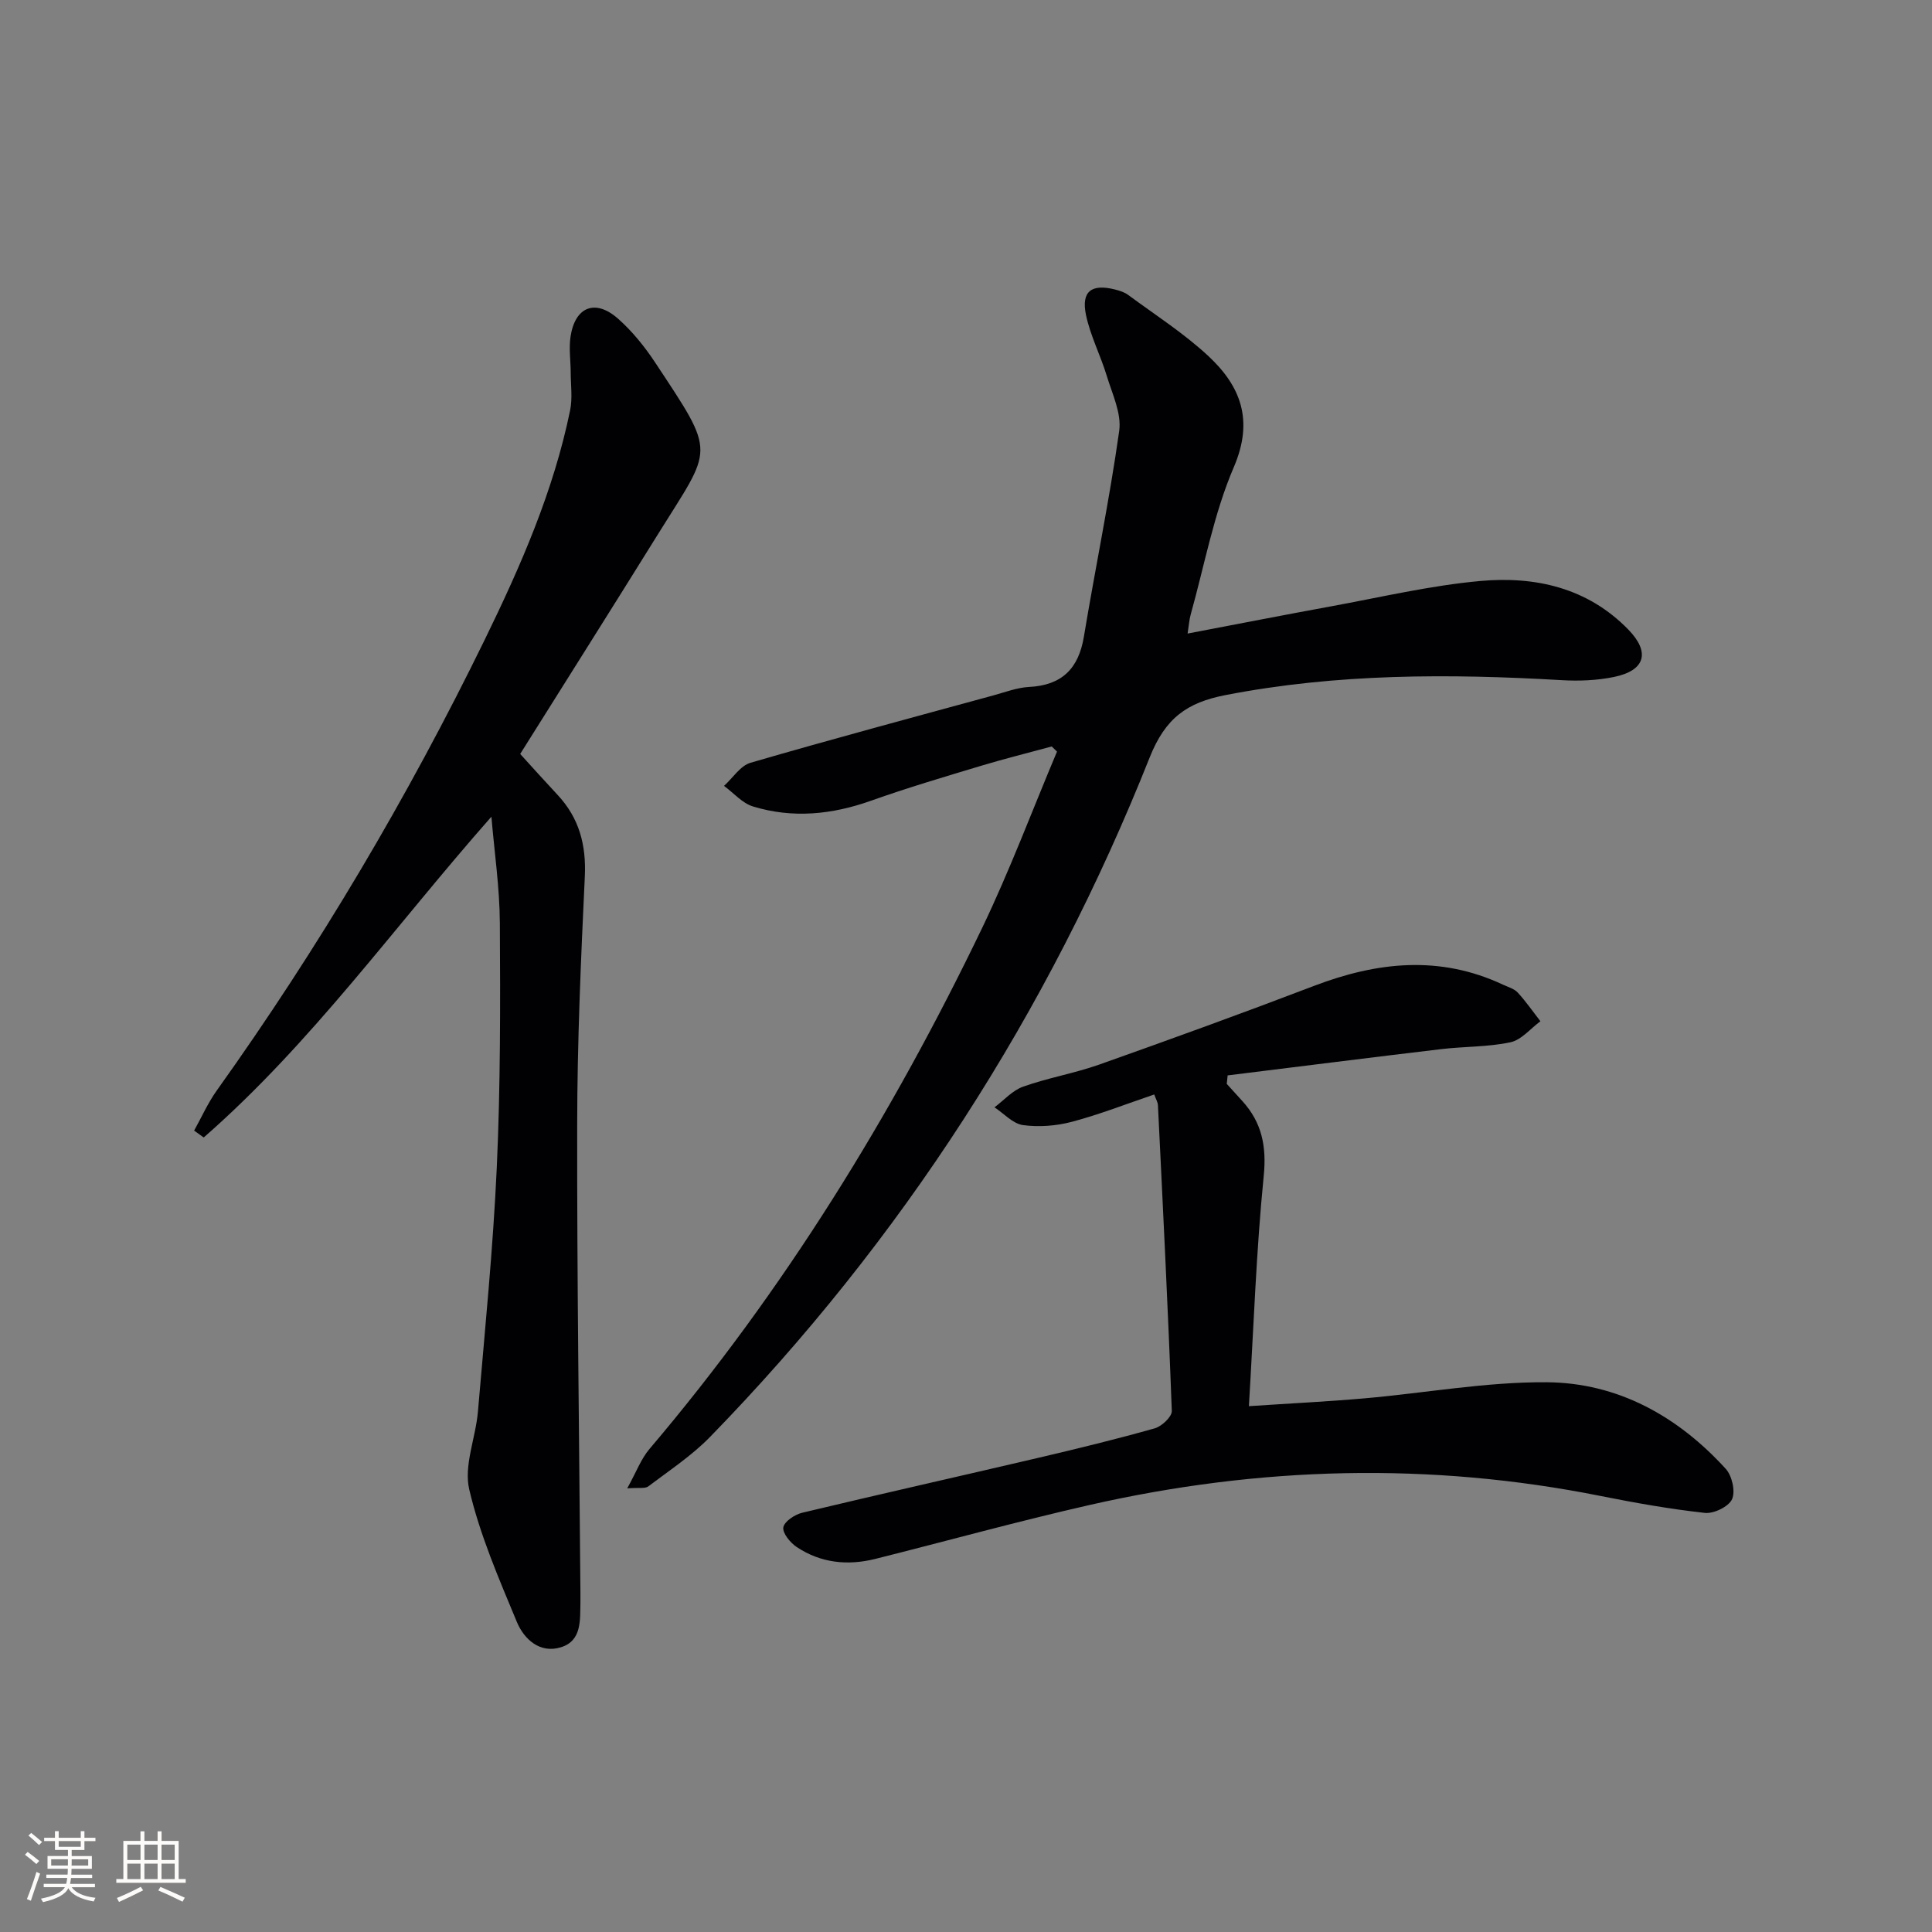
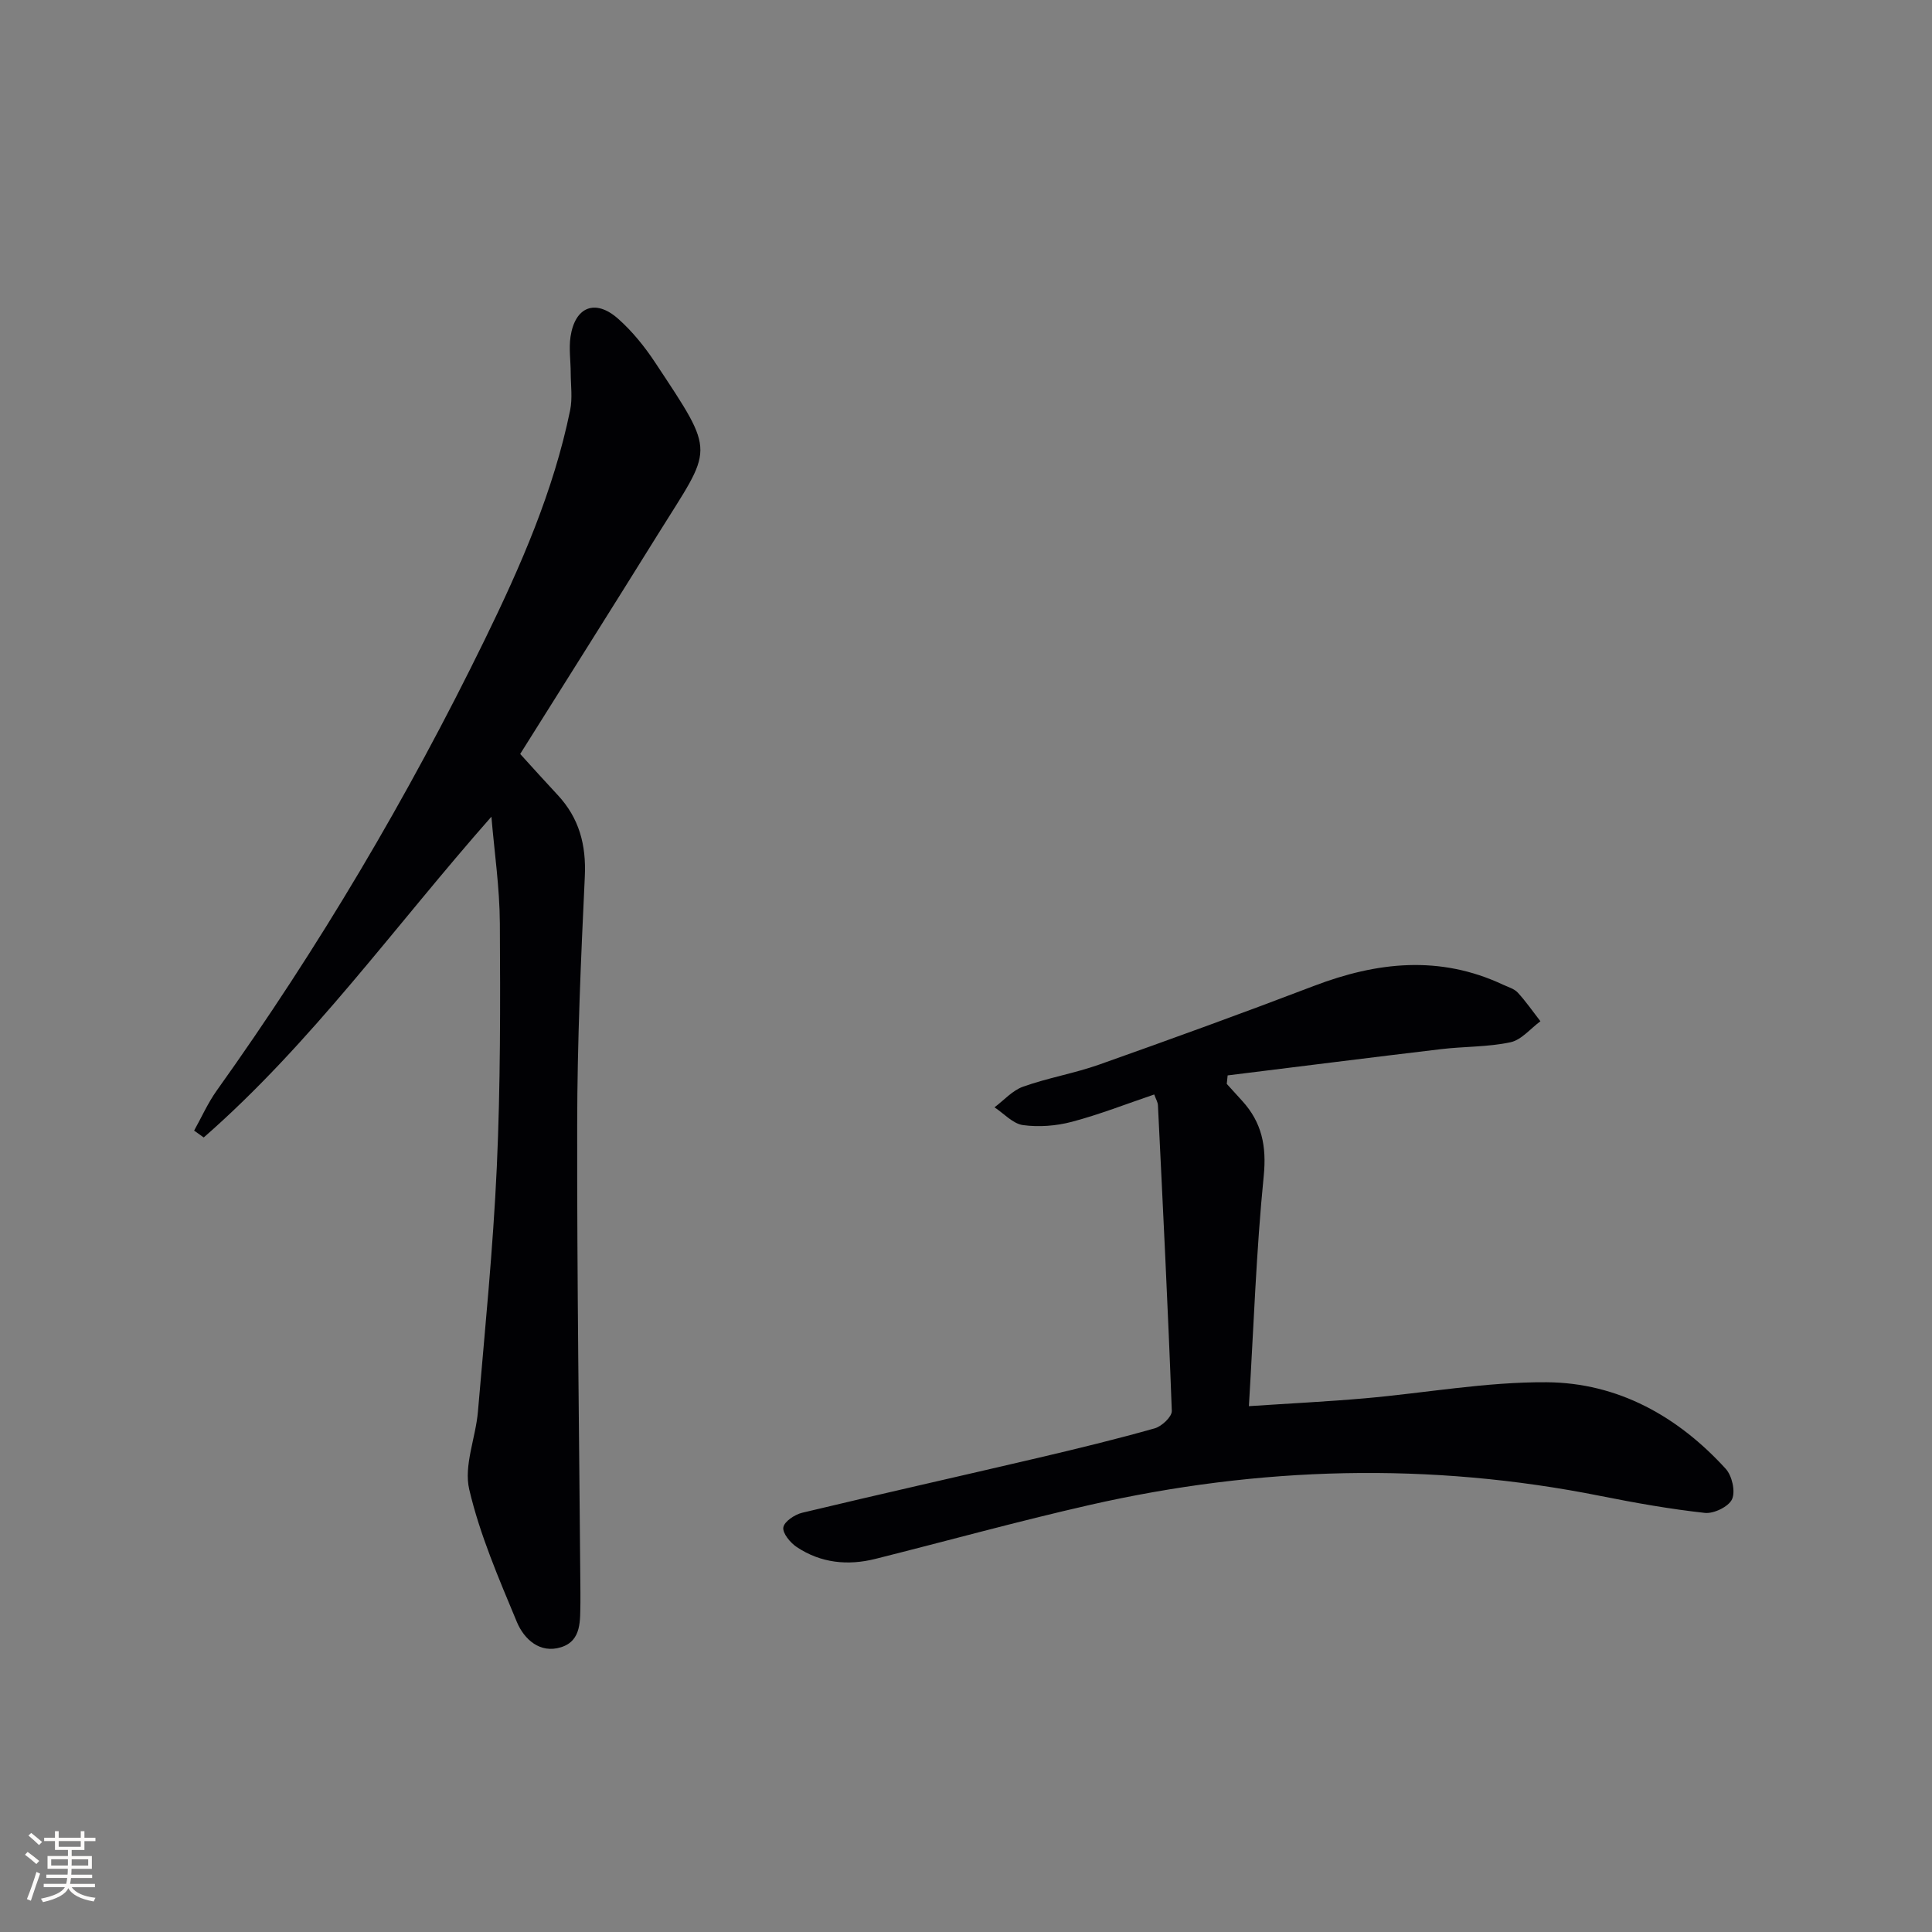
<svg xmlns="http://www.w3.org/2000/svg" enable-background="new 0 0 400 400" viewBox="0 0 400 400">
  <rect x="0" y="0" width="400" height="400" fill="#808080" stroke="none" />
  <g fill="#010104">
-     <path d="m245.88 131.17c10.22-1.94 19.94-3.85 29.68-5.63 10.28-1.88 20.53-4.31 30.9-5.25 11.38-1.03 22.24 1.38 30.69 10.08 4.54 4.68 3.49 8.44-2.95 9.78-3.53.73-7.27.88-10.88.67-23.31-1.36-46.5-1.39-69.59 3.09-8 1.55-12.46 4.76-15.7 12.91-21.01 52.85-51.29 99.89-91.03 140.69-3.79 3.89-8.44 6.94-12.79 10.24-.64.48-1.85.21-4.35.4 1.86-3.35 2.85-6.09 4.62-8.17 27.86-32.81 50.23-69.14 68.84-107.81 5.73-11.92 10.38-24.36 15.52-36.56-.36-.35-.73-.71-1.09-1.06-4.88 1.33-9.79 2.54-14.63 4-7.63 2.3-15.28 4.56-22.78 7.23-8.09 2.88-16.23 3.7-24.44 1.19-2.23-.68-4.01-2.8-6-4.26 1.82-1.64 3.38-4.18 5.5-4.79 16.73-4.87 33.56-9.38 50.36-13.97 2.4-.66 4.82-1.59 7.26-1.72 6.81-.34 10.29-3.77 11.39-10.43 2.36-14.21 5.3-28.33 7.31-42.59.51-3.61-1.44-7.65-2.58-11.4-1.29-4.27-3.42-8.33-4.31-12.66-.99-4.84 1.16-6.43 5.99-5.22.95.24 1.97.55 2.75 1.13 5.59 4.13 11.51 7.92 16.57 12.62 6.72 6.25 9.49 13.3 5.31 23.03-4.15 9.67-6.07 20.3-8.93 30.52-.3 1.08-.37 2.21-.64 3.94z" />
+     <path d="m245.88 131.17z" />
    <path d="m101.74 169.09c-20.02 22.68-37.22 46.88-59.56 66.41-.66-.47-1.33-.95-1.99-1.42 1.54-2.76 2.84-5.7 4.66-8.26 21.12-29.57 39.57-60.74 55.51-93.38 7.44-15.24 14.25-30.77 17.68-47.5.51-2.49.13-5.17.12-7.76-.01-2.49-.4-5.03-.04-7.46.93-6.22 5.13-7.9 9.84-3.74 2.95 2.61 5.52 5.8 7.7 9.1 12.8 19.36 11.94 17.21.53 35.58-9.39 15.11-18.89 30.14-28.49 45.44 2.63 2.89 5.15 5.7 7.73 8.46 4.48 4.79 5.96 10.35 5.65 16.92-.81 17.1-1.56 34.22-1.58 51.34-.05 32.31.42 64.61.67 96.92.01.67.01 1.33 0 2-.09 3.66.32 7.95-4.01 9.3-4.36 1.37-7.65-1.64-9.15-5.23-3.73-8.98-7.66-18.03-9.86-27.44-1.16-4.95 1.34-10.69 1.8-16.11 1.44-16.88 3.14-33.76 3.91-50.67.76-16.78.73-33.61.63-50.41-.04-7.38-1.13-14.73-1.75-22.09z" />
    <path d="m238.97 226.6c-5.81 1.97-11.35 4.15-17.06 5.66-3.23.85-6.82 1.13-10.11.68-2.1-.29-3.94-2.39-5.9-3.68 1.96-1.47 3.72-3.5 5.93-4.28 5.14-1.83 10.6-2.75 15.75-4.57 14.87-5.27 29.7-10.65 44.44-16.28 13.09-5 26.07-6.41 39.17-.26 1.05.49 2.31.83 3.05 1.64 1.7 1.85 3.14 3.94 4.69 5.93-2.06 1.51-3.94 3.87-6.21 4.35-4.66 1-9.56.85-14.33 1.42-14.75 1.75-29.48 3.62-44.22 5.44-.06.59-.12 1.17-.18 1.76 1.06 1.17 2.12 2.34 3.18 3.5 4.07 4.46 5.09 9.36 4.47 15.57-1.55 15.51-2.07 31.13-3.07 47.65 8.57-.57 16.28-.95 23.96-1.62 12.57-1.1 25.14-3.42 37.69-3.33 14.73.1 27.16 7.04 37.08 17.93 1.3 1.43 2.04 4.67 1.3 6.29-.7 1.54-3.78 3.03-5.62 2.83-7.21-.79-14.39-2.07-21.52-3.49-35.43-7.09-70.73-6.14-105.86 1.85-14.87 3.38-29.57 7.45-44.36 11.16-5.74 1.44-11.3.86-16.27-2.44-1.34-.89-2.98-2.87-2.79-4.08s2.36-2.66 3.9-3.03c16.28-3.9 32.62-7.56 48.92-11.38 8.06-1.89 16.12-3.85 24.08-6.1 1.45-.41 3.57-2.4 3.53-3.6-.78-21.1-1.84-42.18-2.87-63.27-.02-.62-.39-1.21-.77-2.25z" />
  </g>
  <path d="m5.17 384 .55-.58c.85.61 1.65 1.24 2.4 1.87l-.59.64c-.83-.73-1.62-1.38-2.36-1.93m1.22 9.53-.82-.34c.71-1.76 1.37-3.64 1.98-5.63.24.13.5.25.76.36-.6 1.67-1.24 3.54-1.92 5.61m-.5-13.5.57-.54c.56.44 1.31 1.06 2.26 1.87l-.64.64c-.68-.66-1.41-1.32-2.19-1.97m3.25.46h2.24v-1.36h.77v1.36h4.57v-1.36h.76v1.36h2.28v.69h-2.28v1.84h-2.64v1.26h4.18v2.64h-4.21c0 .45-.02.86-.05 1.21h4.32v.69h-4.38c-.04.34-.1.75-.19 1.22h5.15v.69h-4.82c.87 1.19 2.51 1.92 4.93 2.19-.17.31-.3.57-.37.76-2.77-.49-4.52-1.41-5.26-2.76-.56 1.26-2.3 2.23-5.24 2.9-.12-.25-.26-.48-.43-.72 2.73-.55 4.38-1.34 4.96-2.38h-4.38v-.69h4.65c.1-.38.17-.79.21-1.22h-4.32v-.69h4.4c.03-.34.05-.75.05-1.21h-4.2v-2.64h4.23v-1.26h-2.69v-1.84h-2.24zm1.46 4.46v1.29h3.45c.01-.4.02-.57.01-.53v-.32-.45h-3.46zm1.55-2.59h4.57v-1.19h-4.57zm6.11 2.59h-3.42v.77c-.01.19-.01.37-.02.53h3.44z" fill="#fcfbfa" />
-   <path d="m32.63 379.16h.82v1.98h3.54v7.89h1.46v.78h-14.37v-.78h1.46v-7.89h3.54v-1.98h.82v1.98h2.73zm-3.49 11.48.5.73c-1.61.82-3.28 1.63-5 2.41-.13-.27-.28-.55-.44-.82 1.75-.72 3.4-1.49 4.94-2.32m-2.78-5.55h2.73v-3.18h-2.73zm0 3.95h2.73v-3.2h-2.73zm3.54-3.95h2.73v-3.18h-2.73zm0 3.95h2.73v-3.2h-2.73zm7.89 4.68c-1.84-.92-3.51-1.7-5.02-2.32l.45-.73c1.89.8 3.57 1.55 5.04 2.23zm-1.62-11.81h-2.73v3.18h2.73zm-2.73 7.13h2.73v-3.2h-2.73z" fill="#fcfbfa" />
</svg>